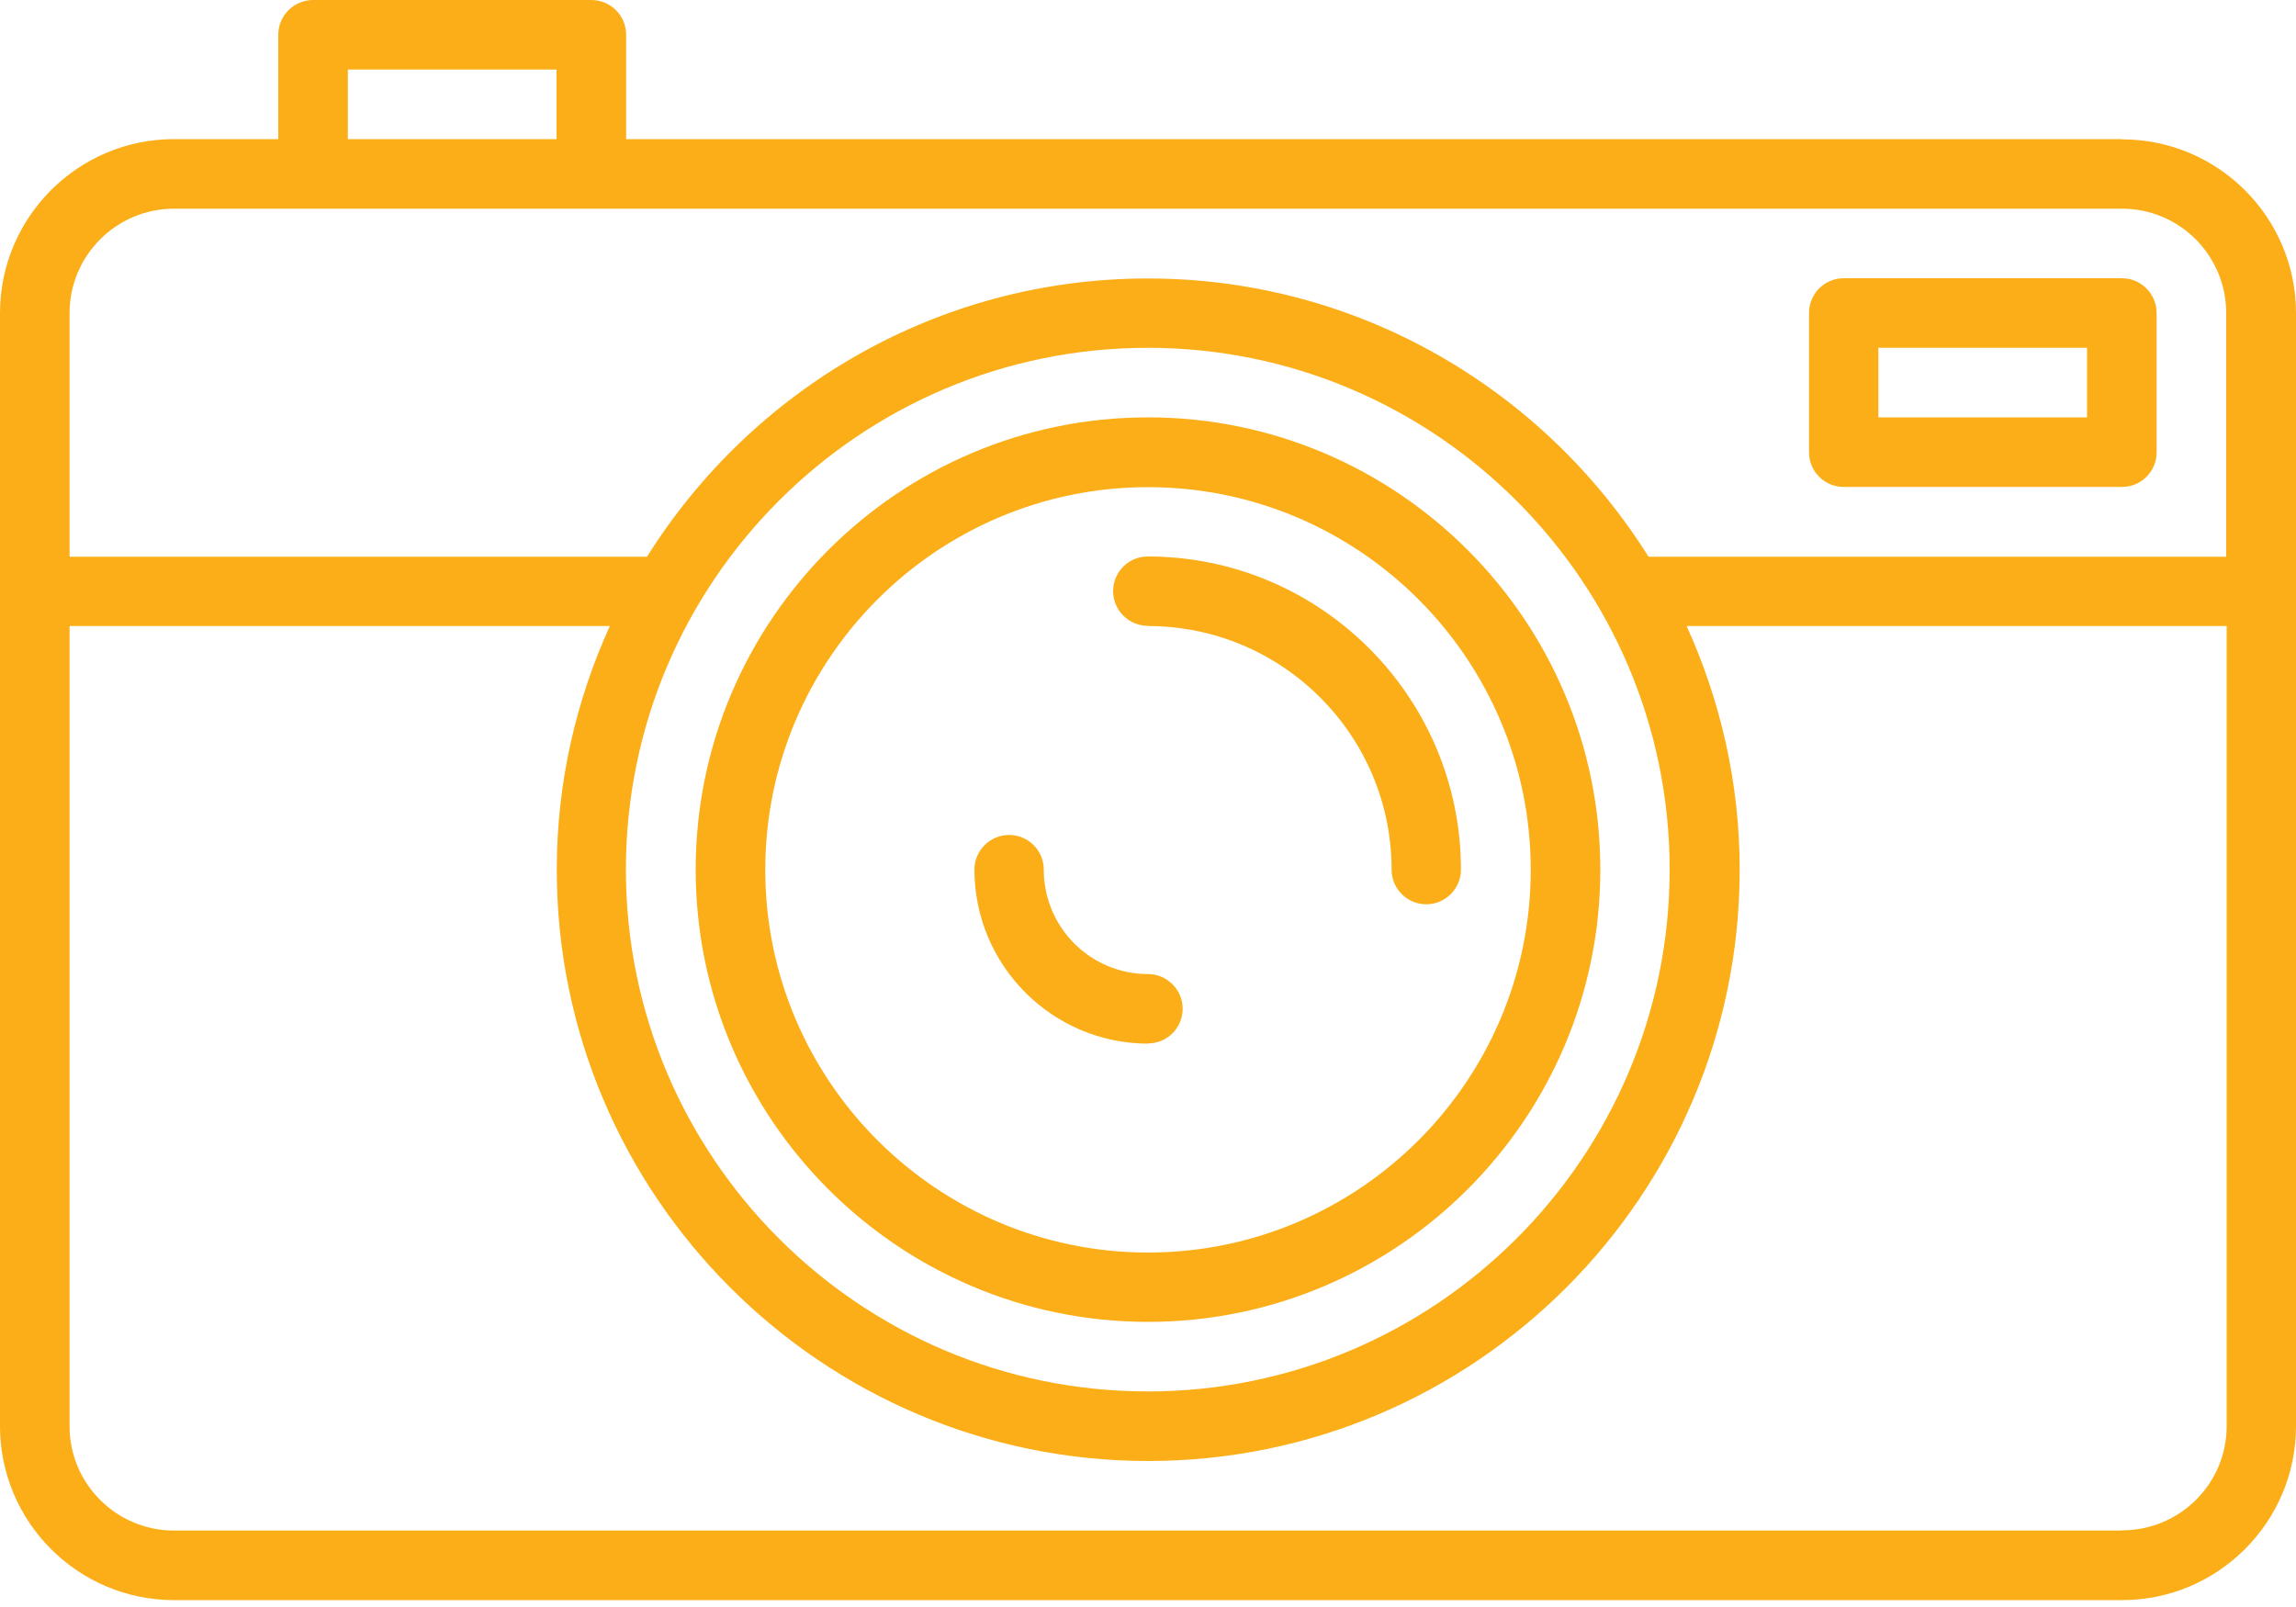
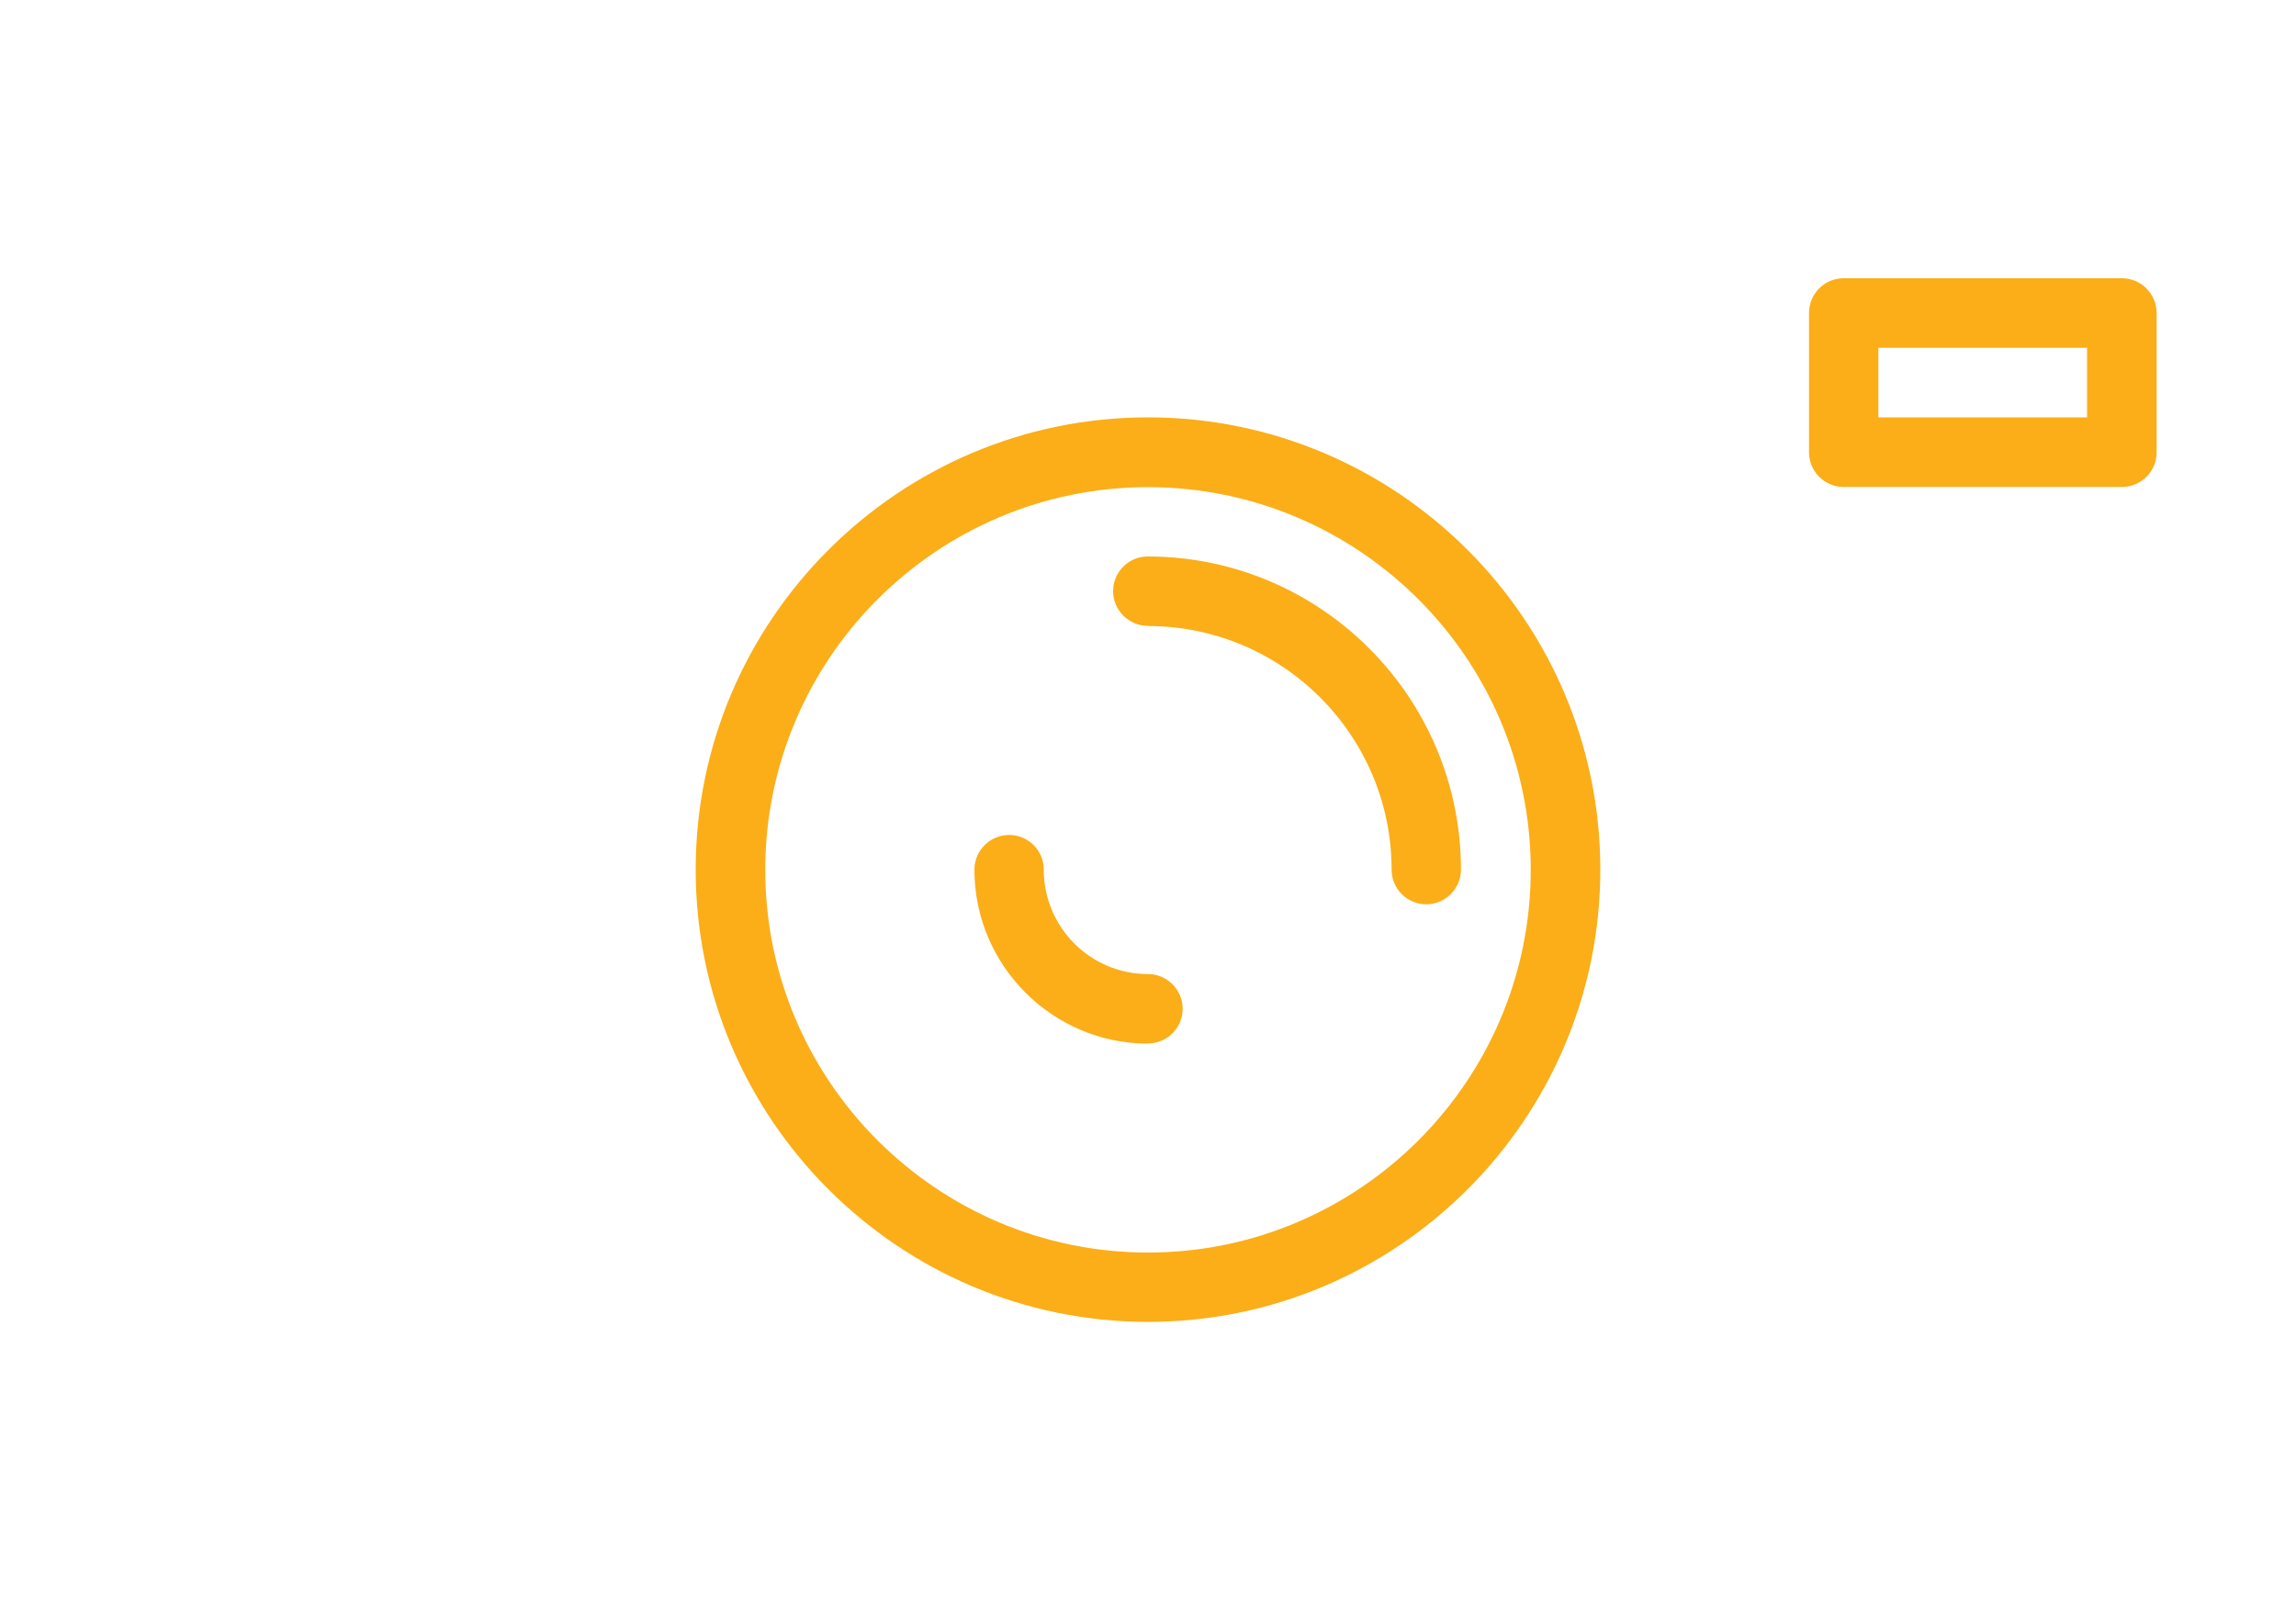
<svg xmlns="http://www.w3.org/2000/svg" width="100" height="70" viewBox="0 0 100 70" fill="none">
  <g clip-path="url(#clip0_226_1213)">
-     <path d="M92.42 6.06H27.27V1.51C27.27 0.67 26.59 0 25.75 0H13.64C12.8 0 12.12 0.68 12.12 1.51V6.06H7.58C3.4 6.06 0 9.46 0 13.64V62.12C0 66.3 3.4 69.7 7.58 69.7H92.42C96.6 69.7 100 66.3 100 62.12V13.64C100 9.46 96.6 6.07 92.42 6.07V6.06ZM15.15 3.03H24.24V6.06H15.15V3.03ZM7.57 9.09H92.42C94.93 9.09 96.96 11.13 96.96 13.64V24.25H71.8C67.24 16.98 59.18 12.13 49.99 12.13C40.8 12.13 32.74 16.98 28.18 24.25H3.03V13.64C3.03 11.13 5.07 9.09 7.58 9.09H7.57ZM49.99 15.15C62.52 15.15 72.72 25.35 72.72 37.88C72.72 50.41 62.53 60.61 49.99 60.61C37.45 60.61 27.26 50.42 27.26 37.88C27.26 25.34 37.45 15.15 49.99 15.15ZM92.41 66.67H7.58C5.07 66.67 3.03 64.63 3.03 62.13V27.27H26.56C25.09 30.51 24.25 34.09 24.25 37.88C24.25 52.08 35.81 63.64 50.01 63.64C64.21 63.64 75.77 52.09 75.77 37.88C75.77 34.1 74.93 30.51 73.46 27.27H96.98V62.12C96.98 64.63 94.94 66.66 92.43 66.66L92.41 66.67Z" fill="#FBAE17" />
    <path d="M50 57.58C60.86 57.58 69.7 48.74 69.7 37.88C69.7 27.02 60.86 18.18 50 18.18C39.14 18.18 30.3 27.02 30.3 37.88C30.3 48.74 39.14 57.58 50 57.58ZM50 21.22C59.19 21.22 66.67 28.7 66.67 37.89C66.67 47.08 59.19 54.56 50 54.56C40.81 54.56 33.33 47.08 33.33 37.89C33.33 28.7 40.81 21.22 50 21.22Z" fill="#FBAE17" />
    <path d="M50 45.45C50.84 45.45 51.51 44.77 51.51 43.94C51.51 43.11 50.83 42.43 50 42.43C47.49 42.43 45.46 40.39 45.46 37.88C45.46 37.04 44.78 36.37 43.95 36.37C43.12 36.37 42.44 37.05 42.44 37.88C42.44 42.06 45.84 45.46 50.01 45.46L50 45.45Z" fill="#FBAE17" />
    <path d="M50 27.27C55.85 27.27 60.61 32.03 60.61 37.88C60.61 38.72 61.29 39.39 62.12 39.39C62.95 39.39 63.63 38.71 63.63 37.88C63.63 30.36 57.51 24.24 49.99 24.24C49.15 24.24 48.48 24.92 48.48 25.75C48.48 26.58 49.16 27.26 49.99 27.26L50 27.27Z" fill="#FBAE17" />
-     <path d="M80.3 21.21H92.42C93.26 21.21 93.93 20.53 93.93 19.7V13.64C93.93 12.8 93.25 12.12 92.42 12.12H80.3C79.46 12.12 78.79 12.8 78.79 13.64V19.7C78.79 20.54 79.47 21.21 80.3 21.21ZM81.81 15.15H90.9V18.18H81.81V15.15Z" fill="#FBAE17" />
+     <path d="M80.3 21.21H92.42C93.26 21.21 93.93 20.53 93.93 19.7V13.64C93.93 12.8 93.25 12.12 92.42 12.12H80.3C79.46 12.12 78.79 12.8 78.79 13.64V19.7C78.79 20.54 79.47 21.21 80.3 21.21M81.81 15.15H90.9V18.18H81.81V15.15Z" fill="#FBAE17" />
  </g>
  <defs>
    <clipPath id="clip0_226_1213">
      <rect width="100" height="69.7" fill="white" />
    </clipPath>
  </defs>
</svg>